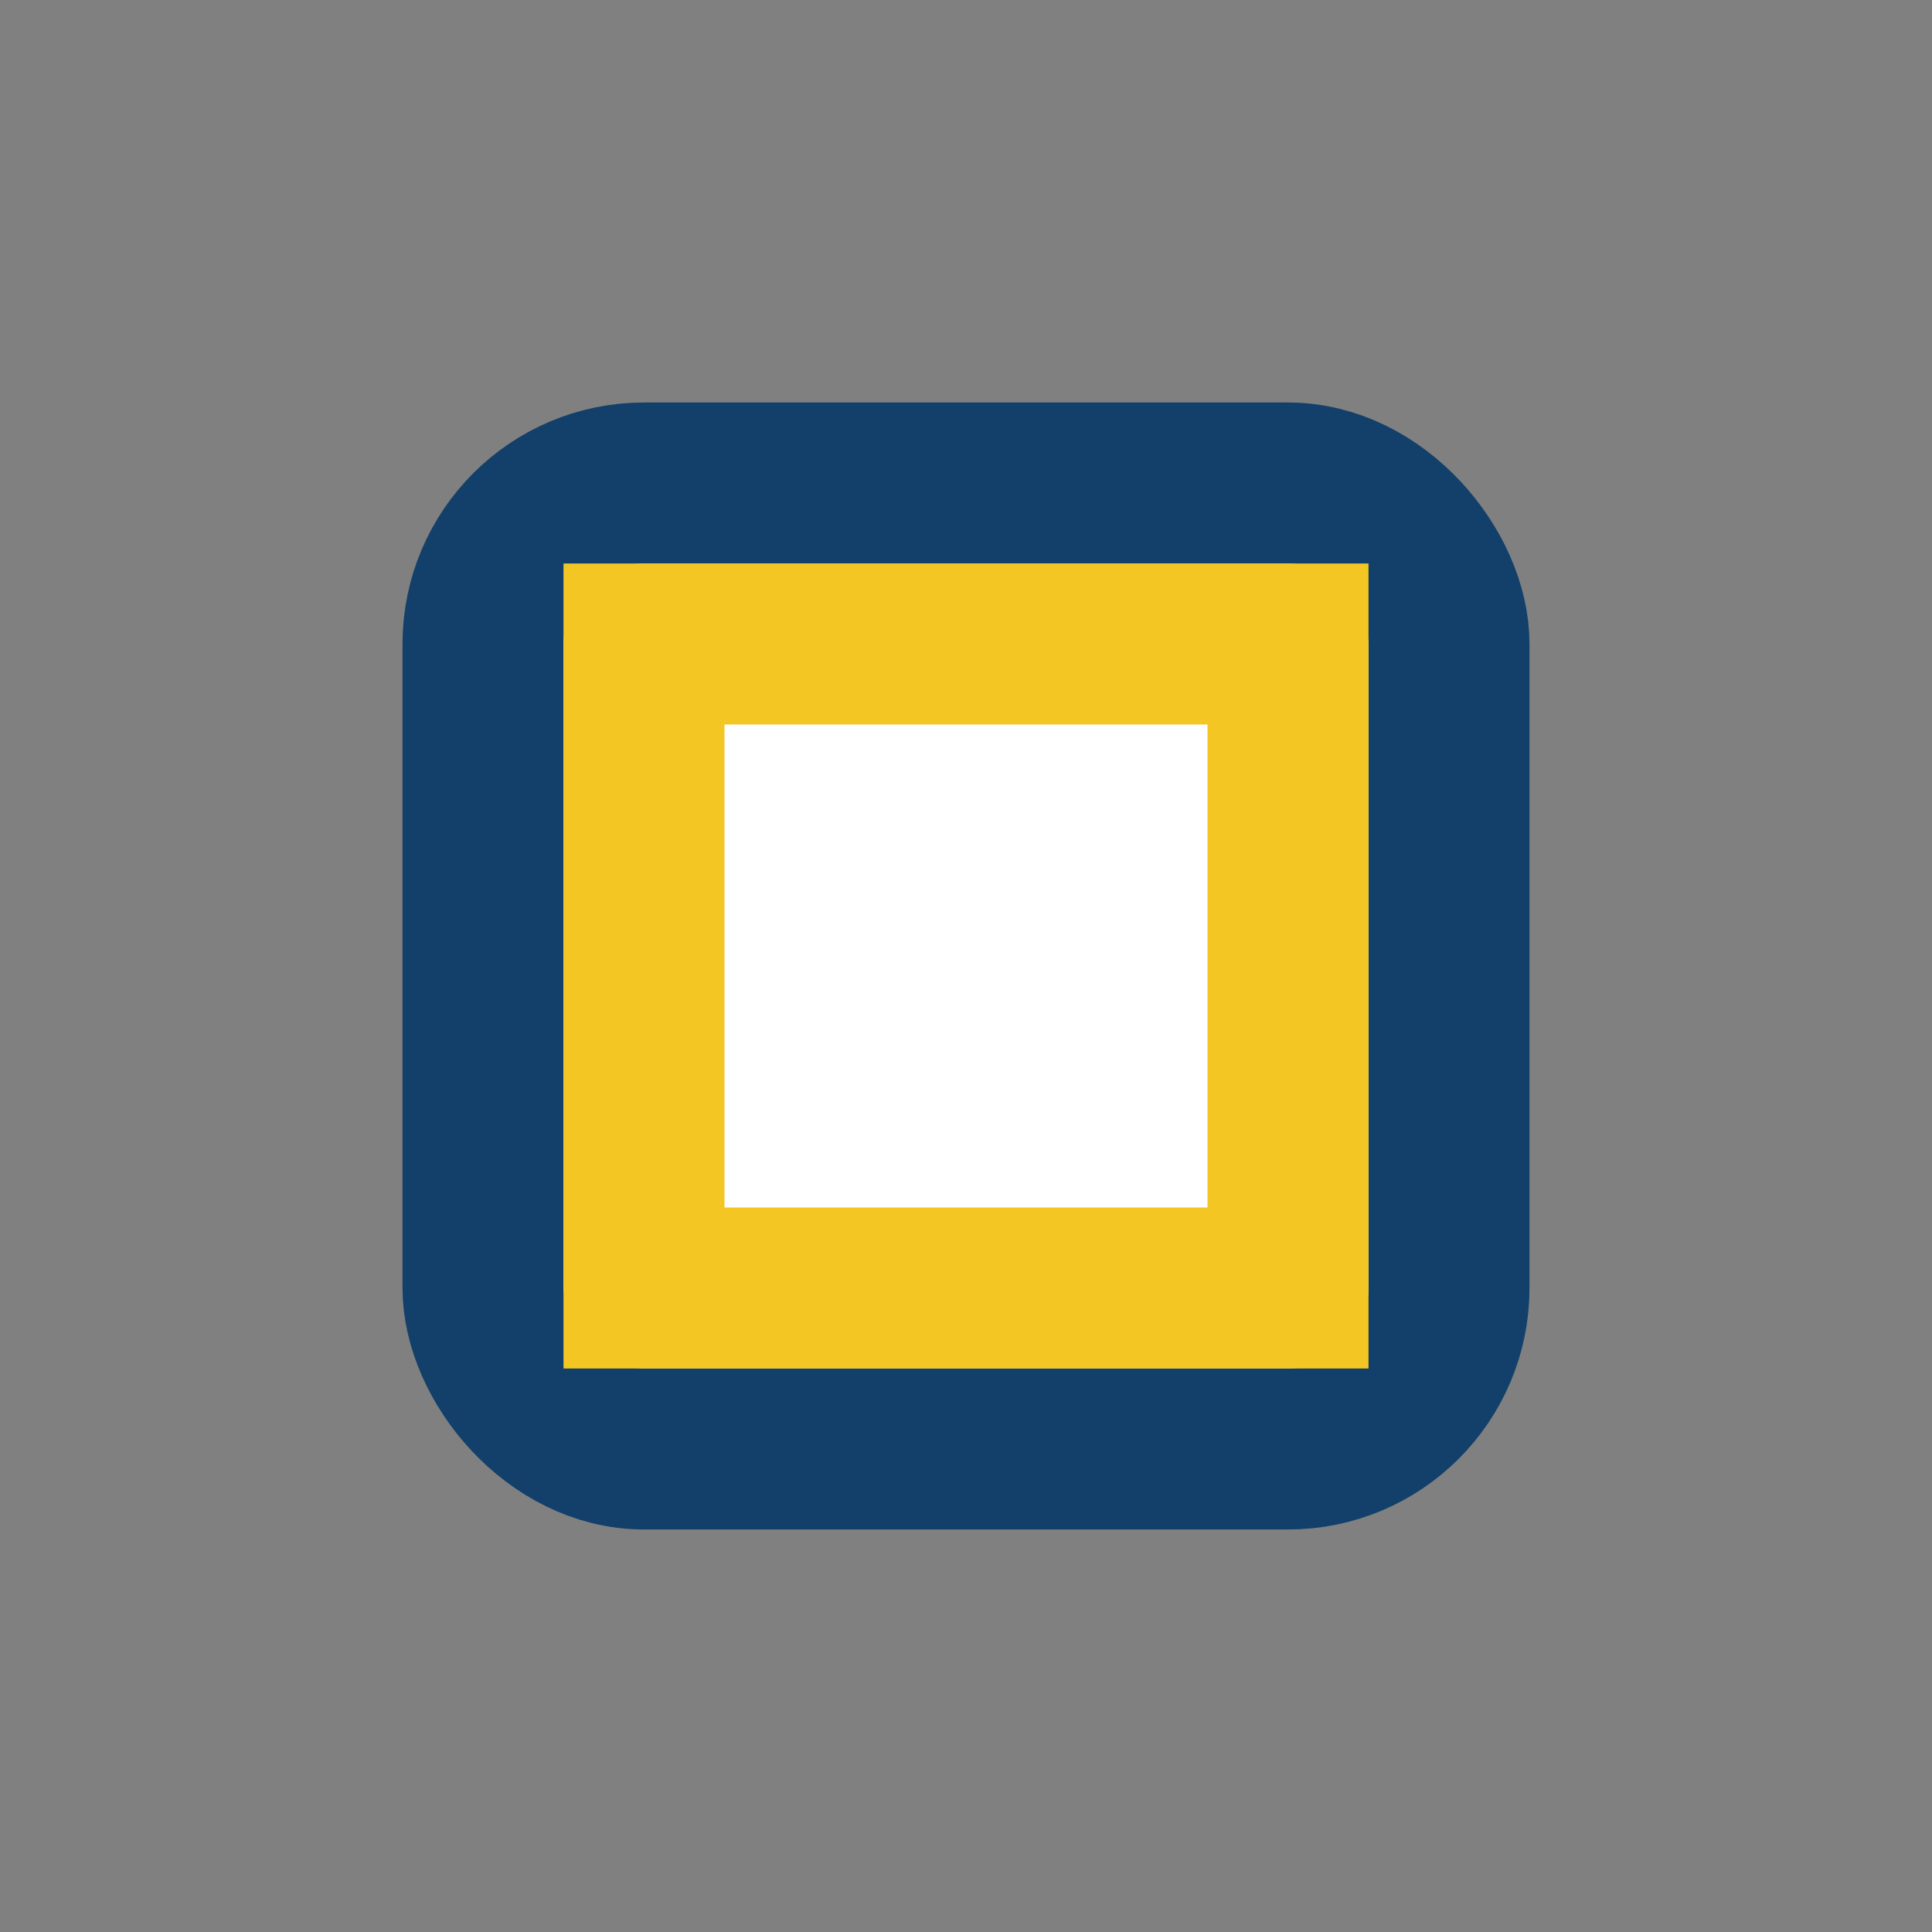
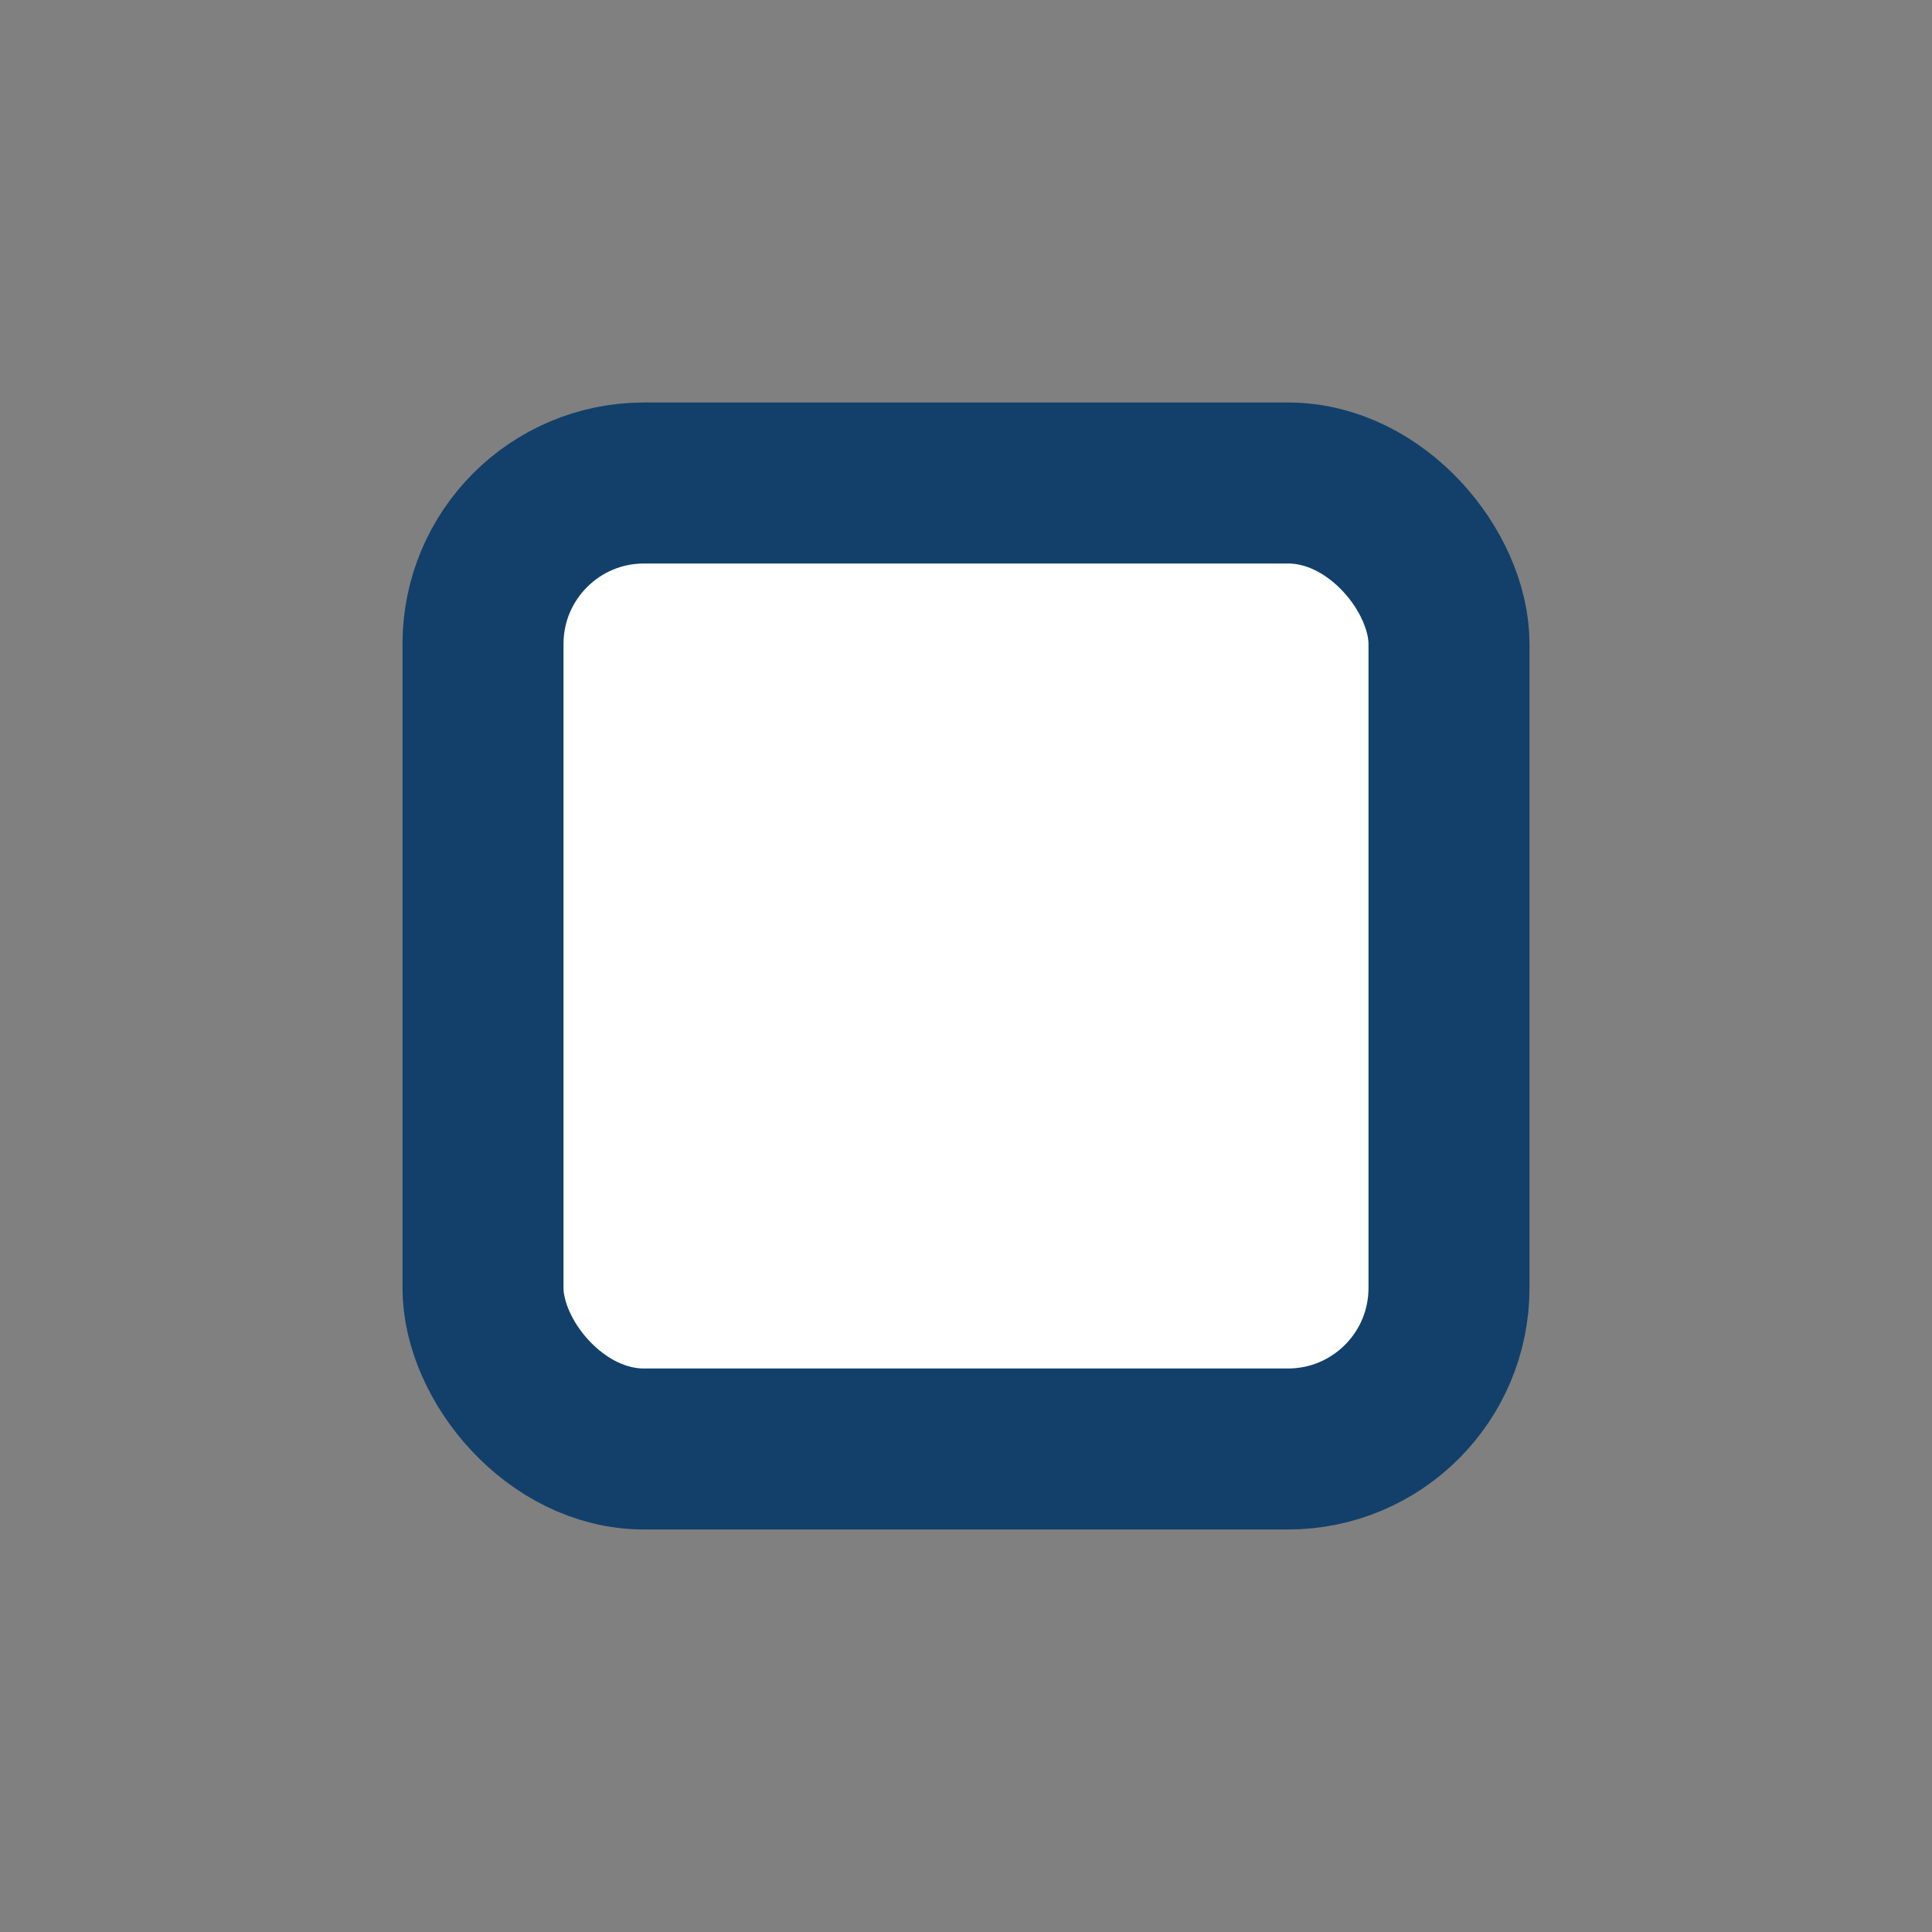
<svg xmlns="http://www.w3.org/2000/svg" width="24" height="24" viewBox="0 0 24 24">
  <rect x="0" y="0" width="24" height="24" fill="#808080" stroke="none" />
  <rect x="6" y="6" width="12" height="12" rx="2" fill="#fff" stroke="#12406A" stroke-width="2" />
-   <path d="M8 8h8v8h-8z" fill="none" stroke="#F3C623" stroke-width="2" />
</svg>